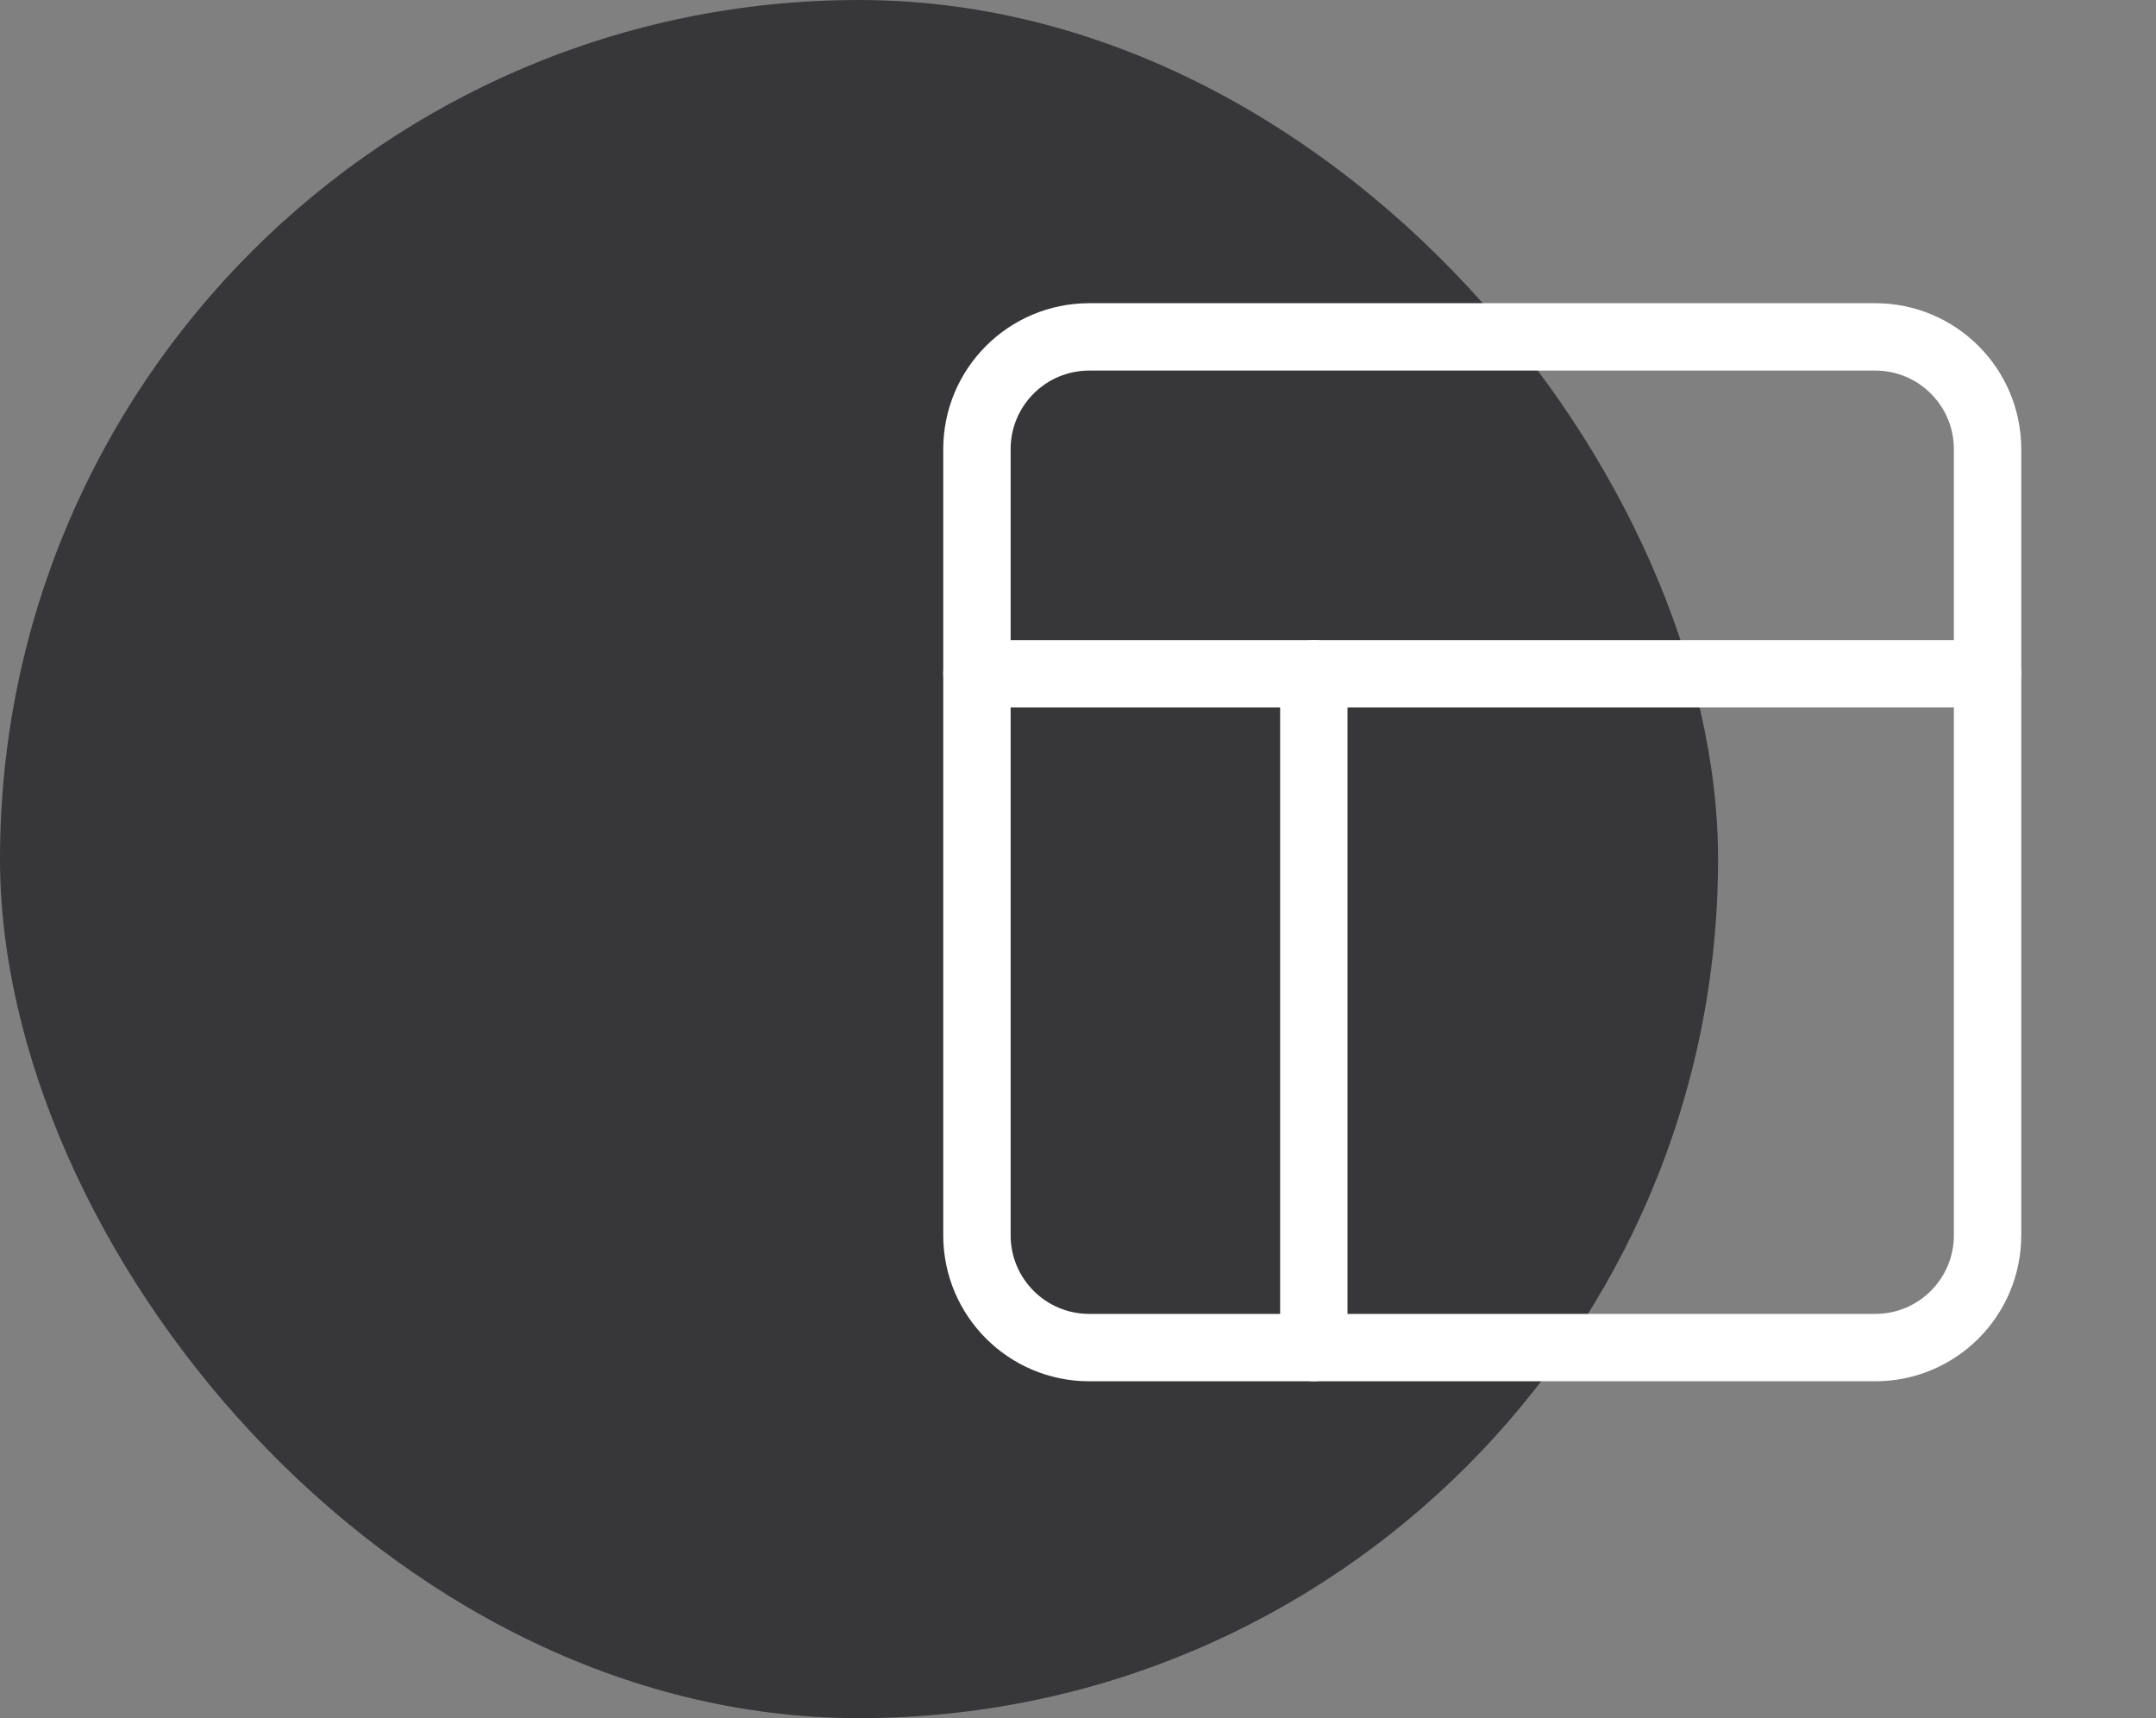
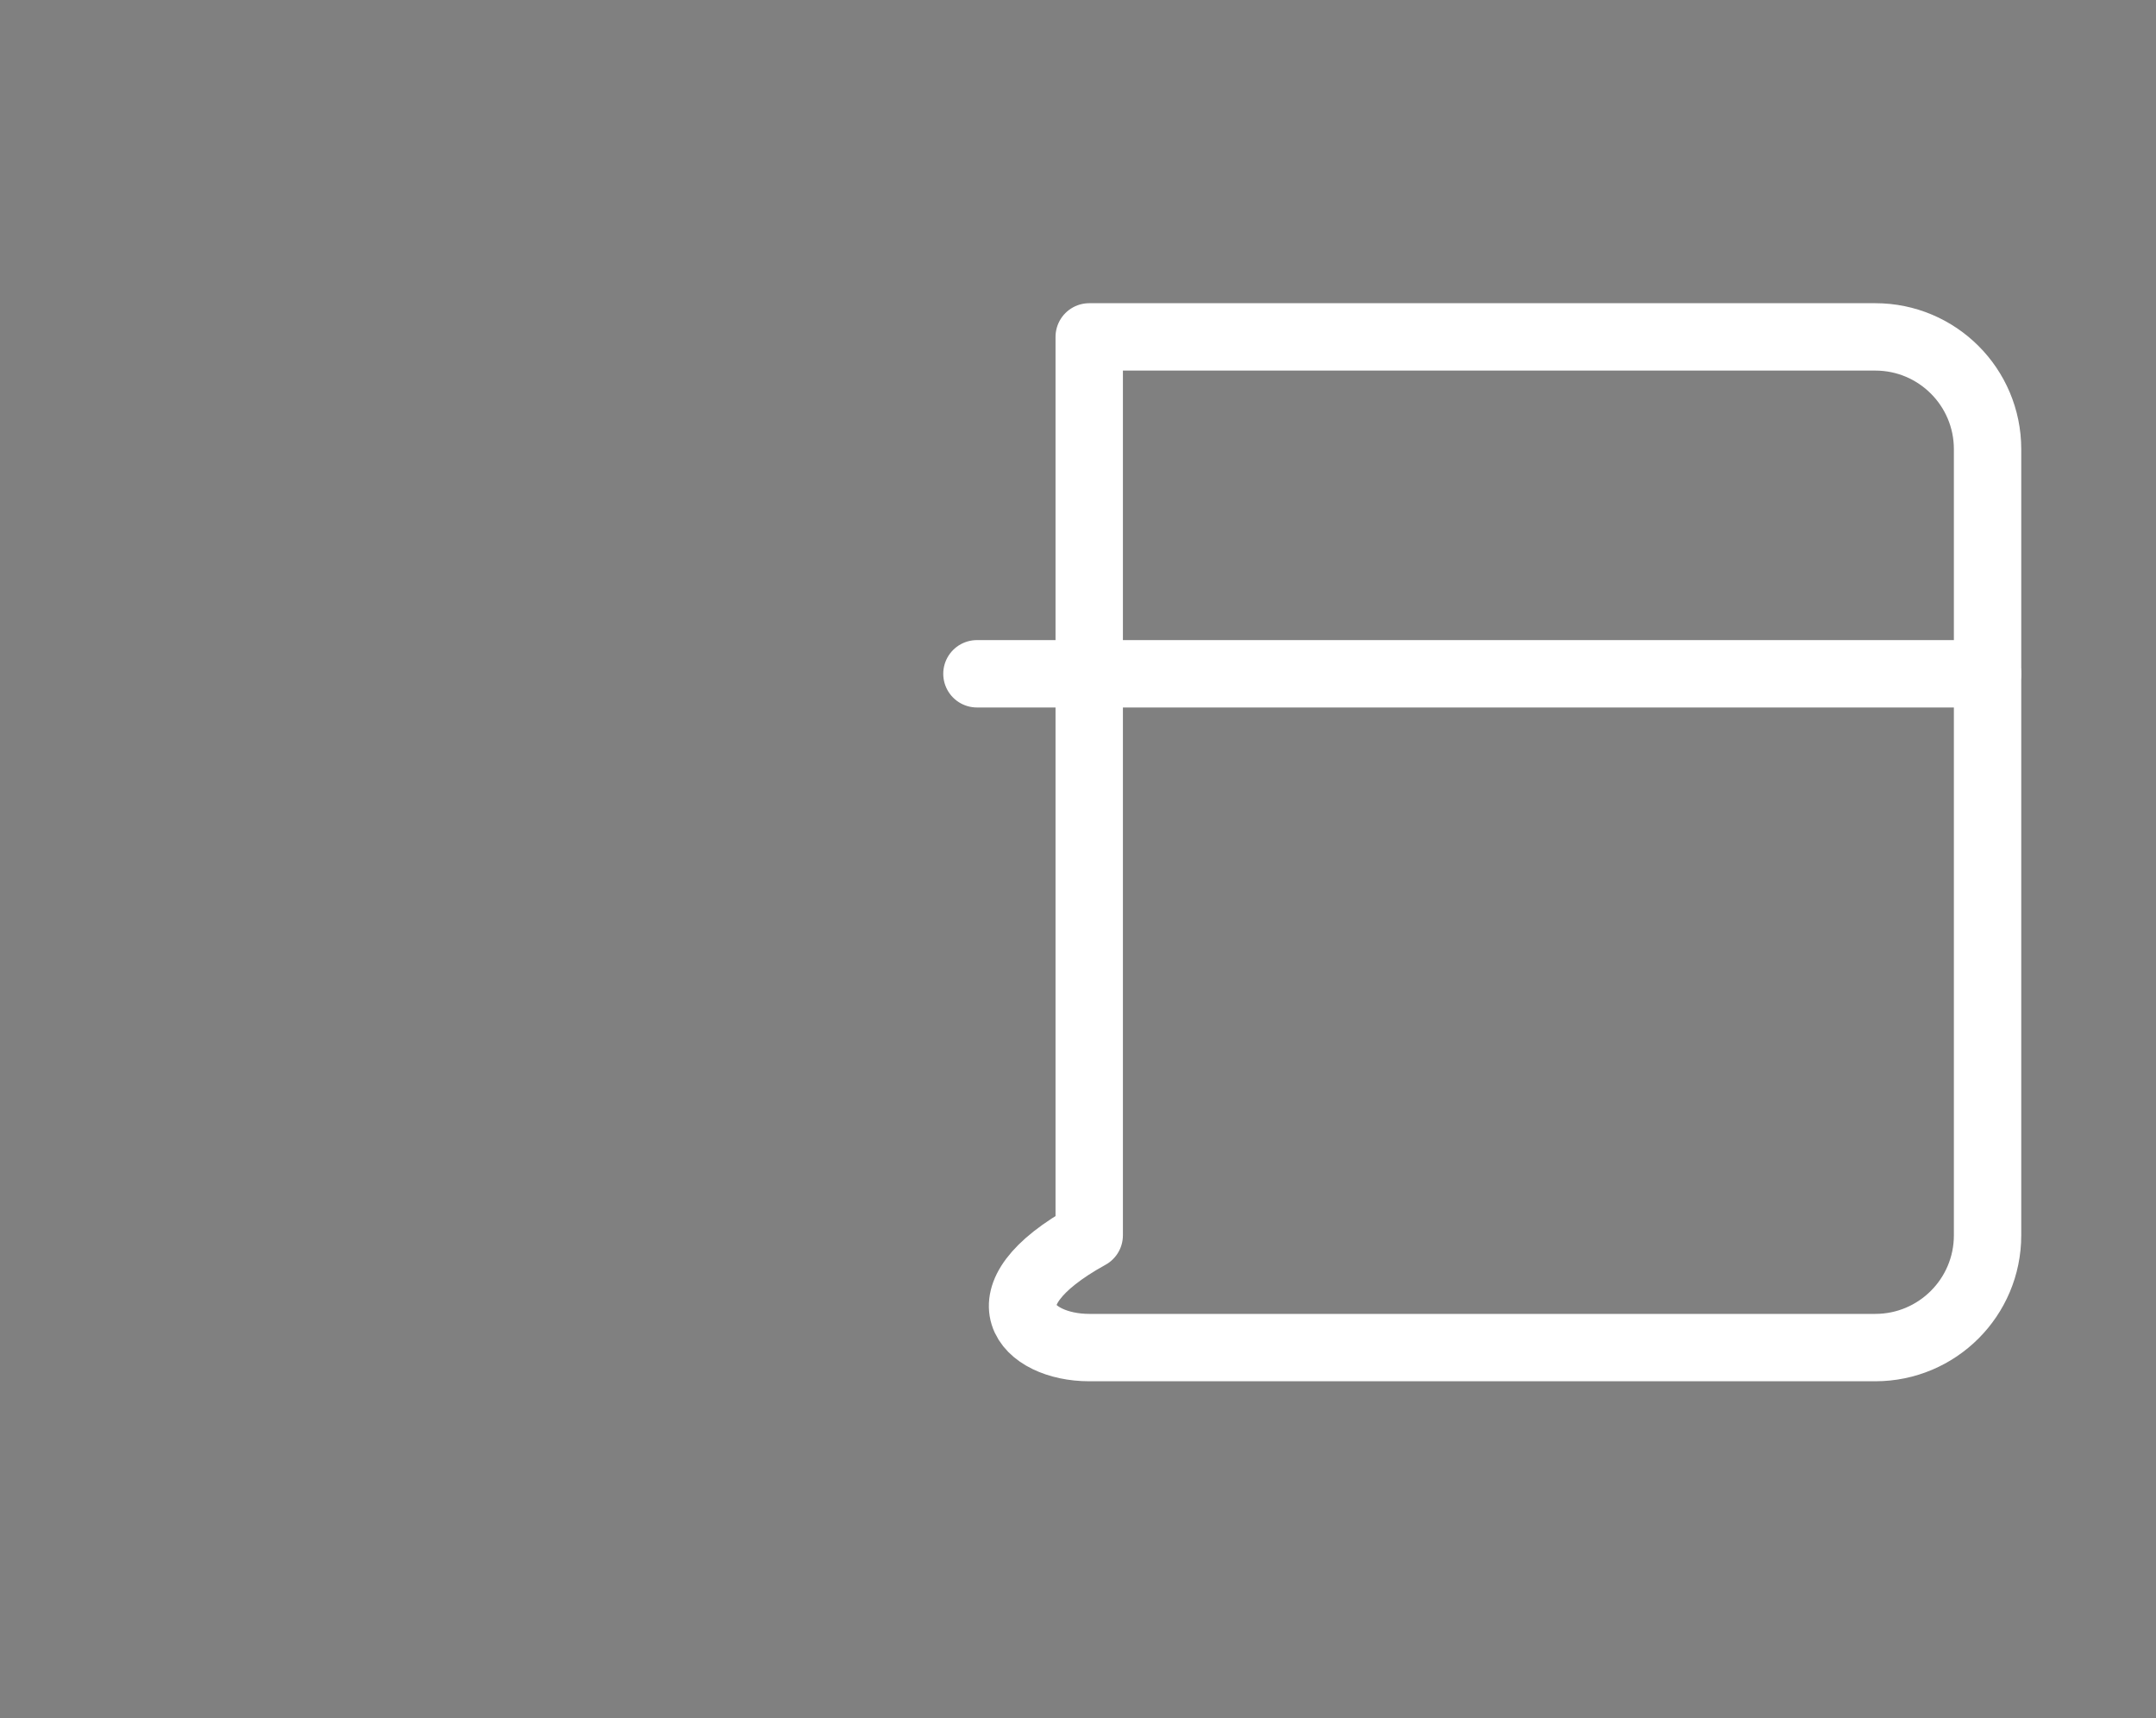
<svg xmlns="http://www.w3.org/2000/svg" width="64" height="51" viewBox="0 0 64 51" fill="none">
  <rect x="0" y="0" width="64" height="51" fill="#808080" stroke="none" />
-   <rect width="51" height="51" rx="25.5" fill="#373739" />
-   <path d="M55.667 10H32.333C30.492 10 29 11.492 29 13.333V36.667C29 38.508 30.492 40 32.333 40H55.667C57.508 40 59 38.508 59 36.667V13.333C59 11.492 57.508 10 55.667 10Z" stroke="white" stroke-width="2" stroke-linecap="round" stroke-linejoin="round" />
+   <path d="M55.667 10H32.333V36.667C29 38.508 30.492 40 32.333 40H55.667C57.508 40 59 38.508 59 36.667V13.333C59 11.492 57.508 10 55.667 10Z" stroke="white" stroke-width="2" stroke-linecap="round" stroke-linejoin="round" />
  <path d="M29 20H59" stroke="white" stroke-width="2" stroke-linecap="round" stroke-linejoin="round" />
-   <path d="M39 40V20" stroke="white" stroke-width="2" stroke-linecap="round" stroke-linejoin="round" />
</svg>